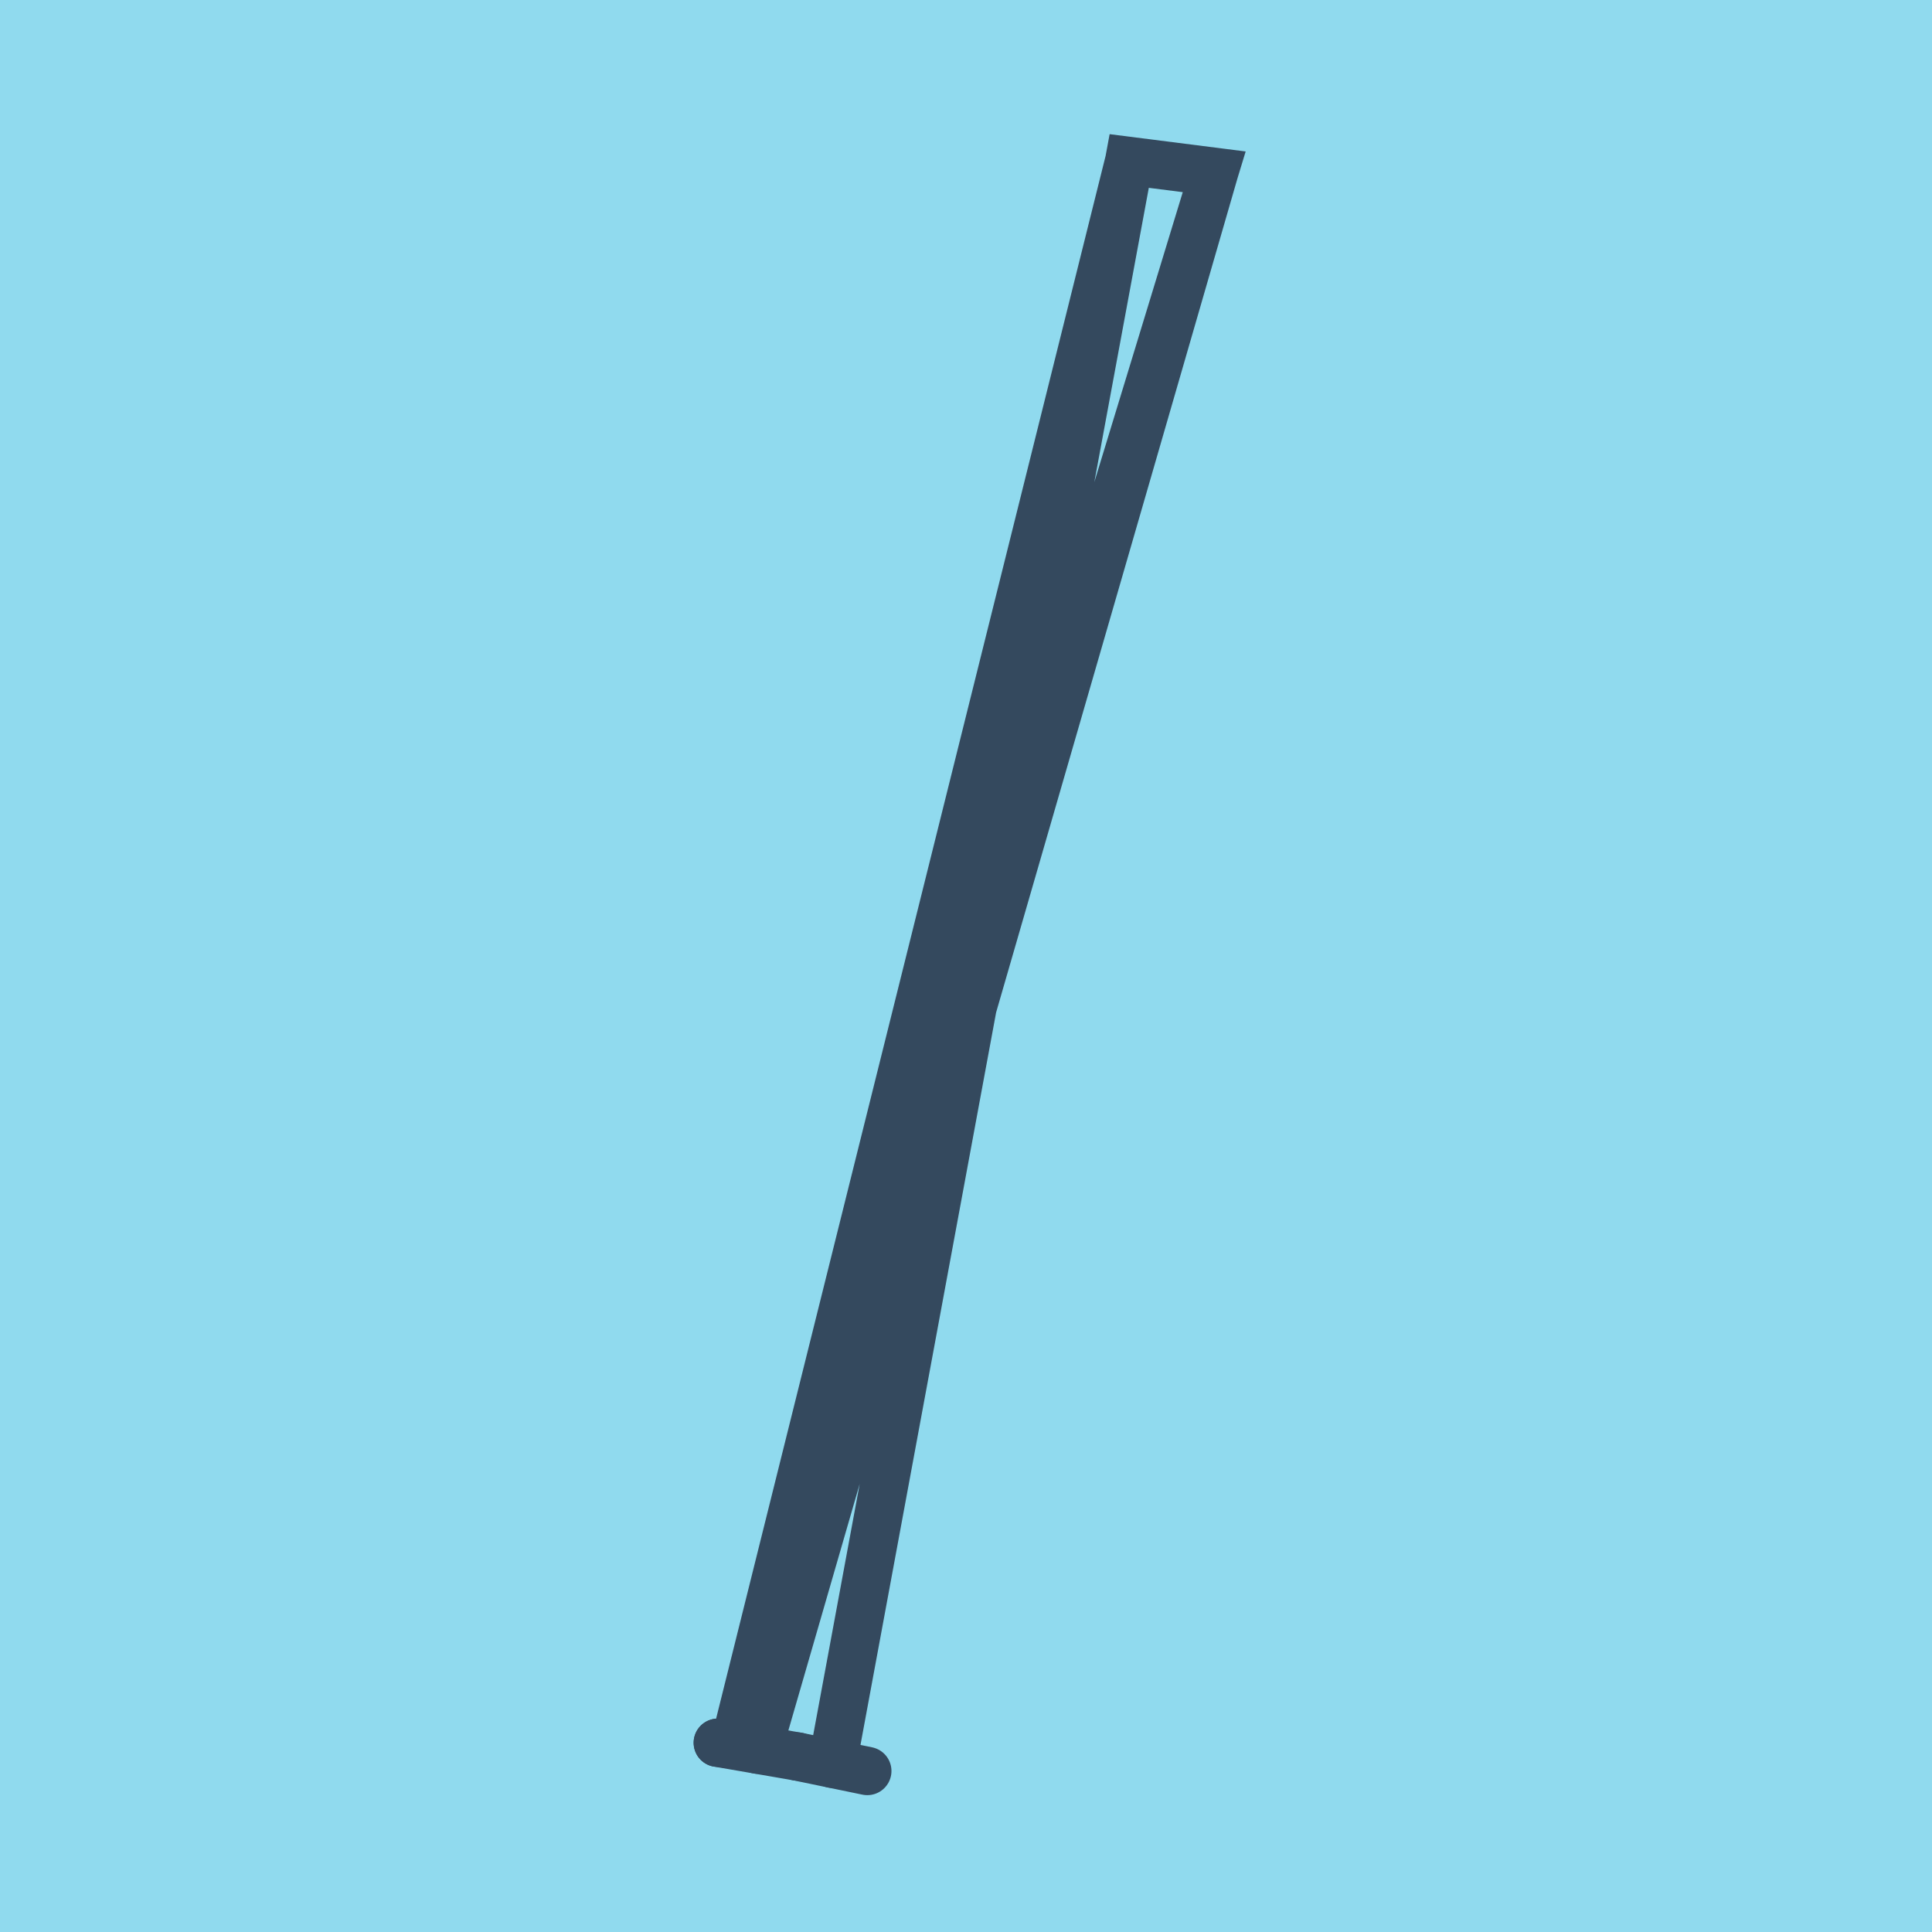
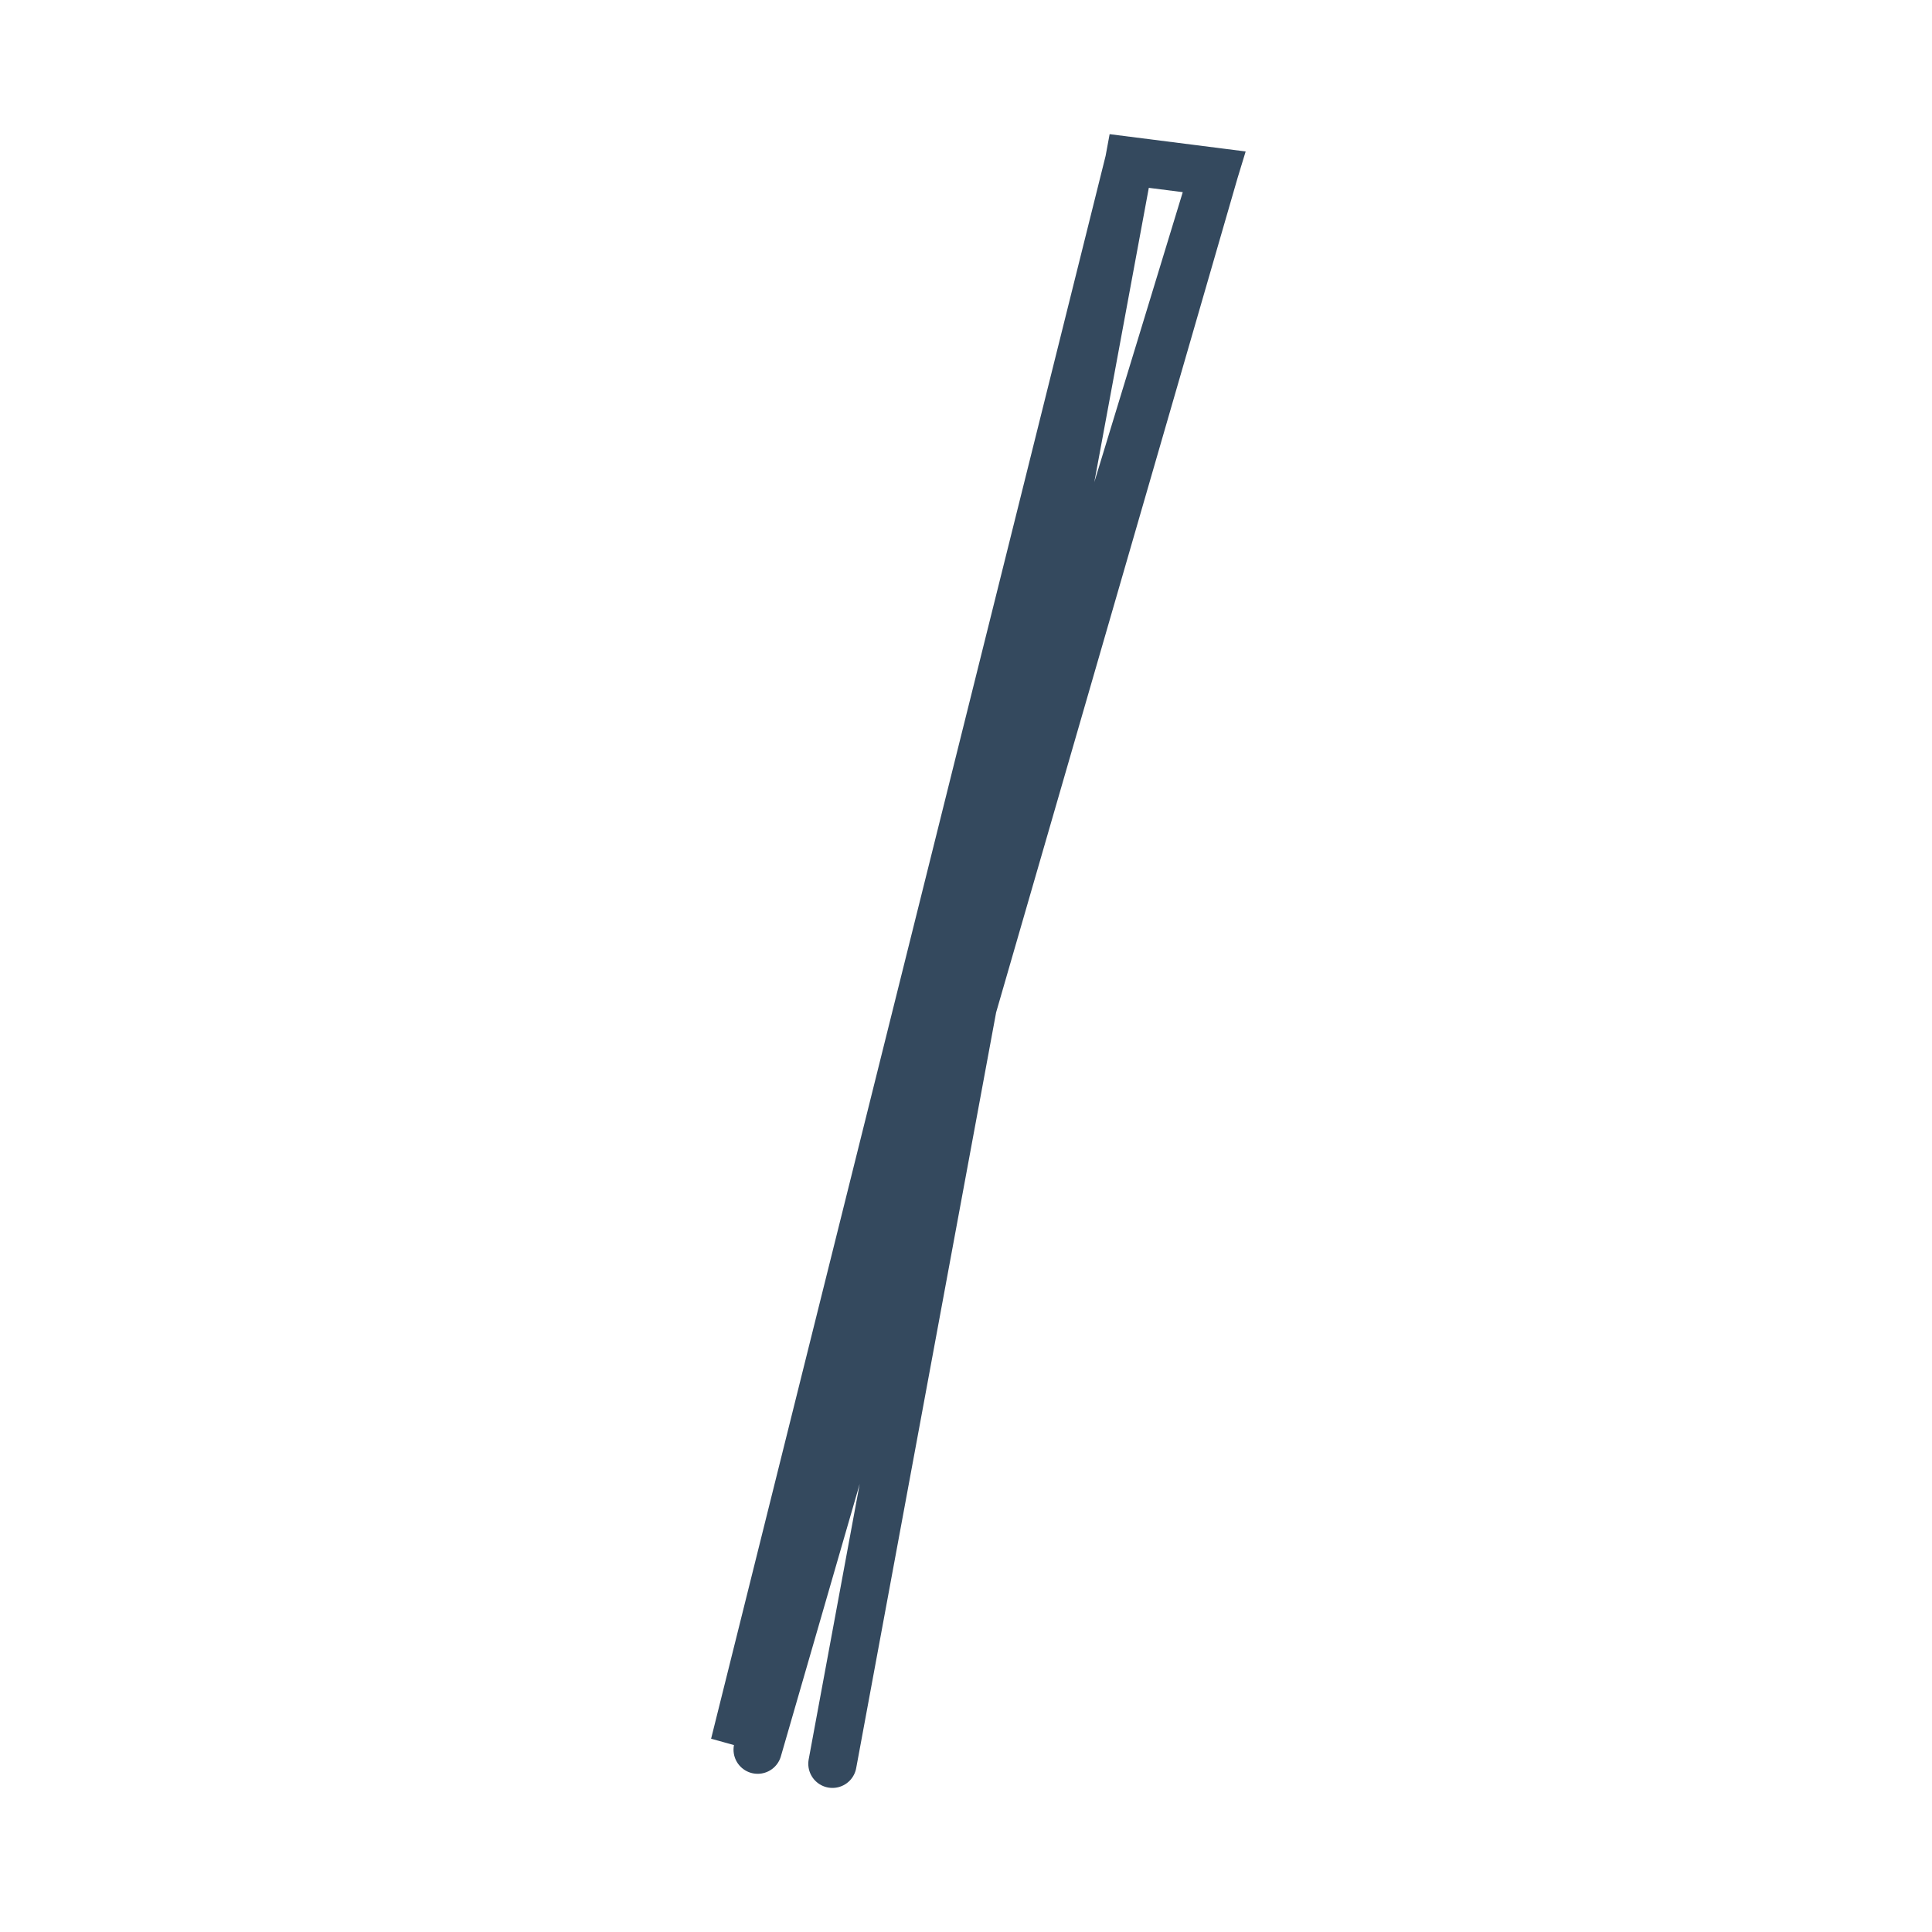
<svg xmlns="http://www.w3.org/2000/svg" viewBox="-10 -10 120 120" preserveAspectRatio="xMidYMid meet">
-   <path style="fill:#90daee" d="M-10-10h120v120H-10z" />
-   <polyline stroke-linecap="round" points="34.583,98.246 39.538,99.103 " style="fill:none;stroke:#34495e;stroke-width: 3px" />
-   <polyline stroke-linecap="round" points="36.663,98.469 34.583,98.246 " style="fill:none;stroke:#34495e;stroke-width: 3px" />
-   <polyline stroke-linecap="round" points="39.538,99.103 43.87,100 " style="fill:none;stroke:#34495e;stroke-width: 3px" />
  <polyline stroke-linecap="round" points="37.06,98.674 65.417,0.671 60.138,0 35.623,98.358 65.417,0.671 60.138,0 41.704,99.551 " style="fill:none;stroke:#34495e;stroke-width: 3px" />
</svg>